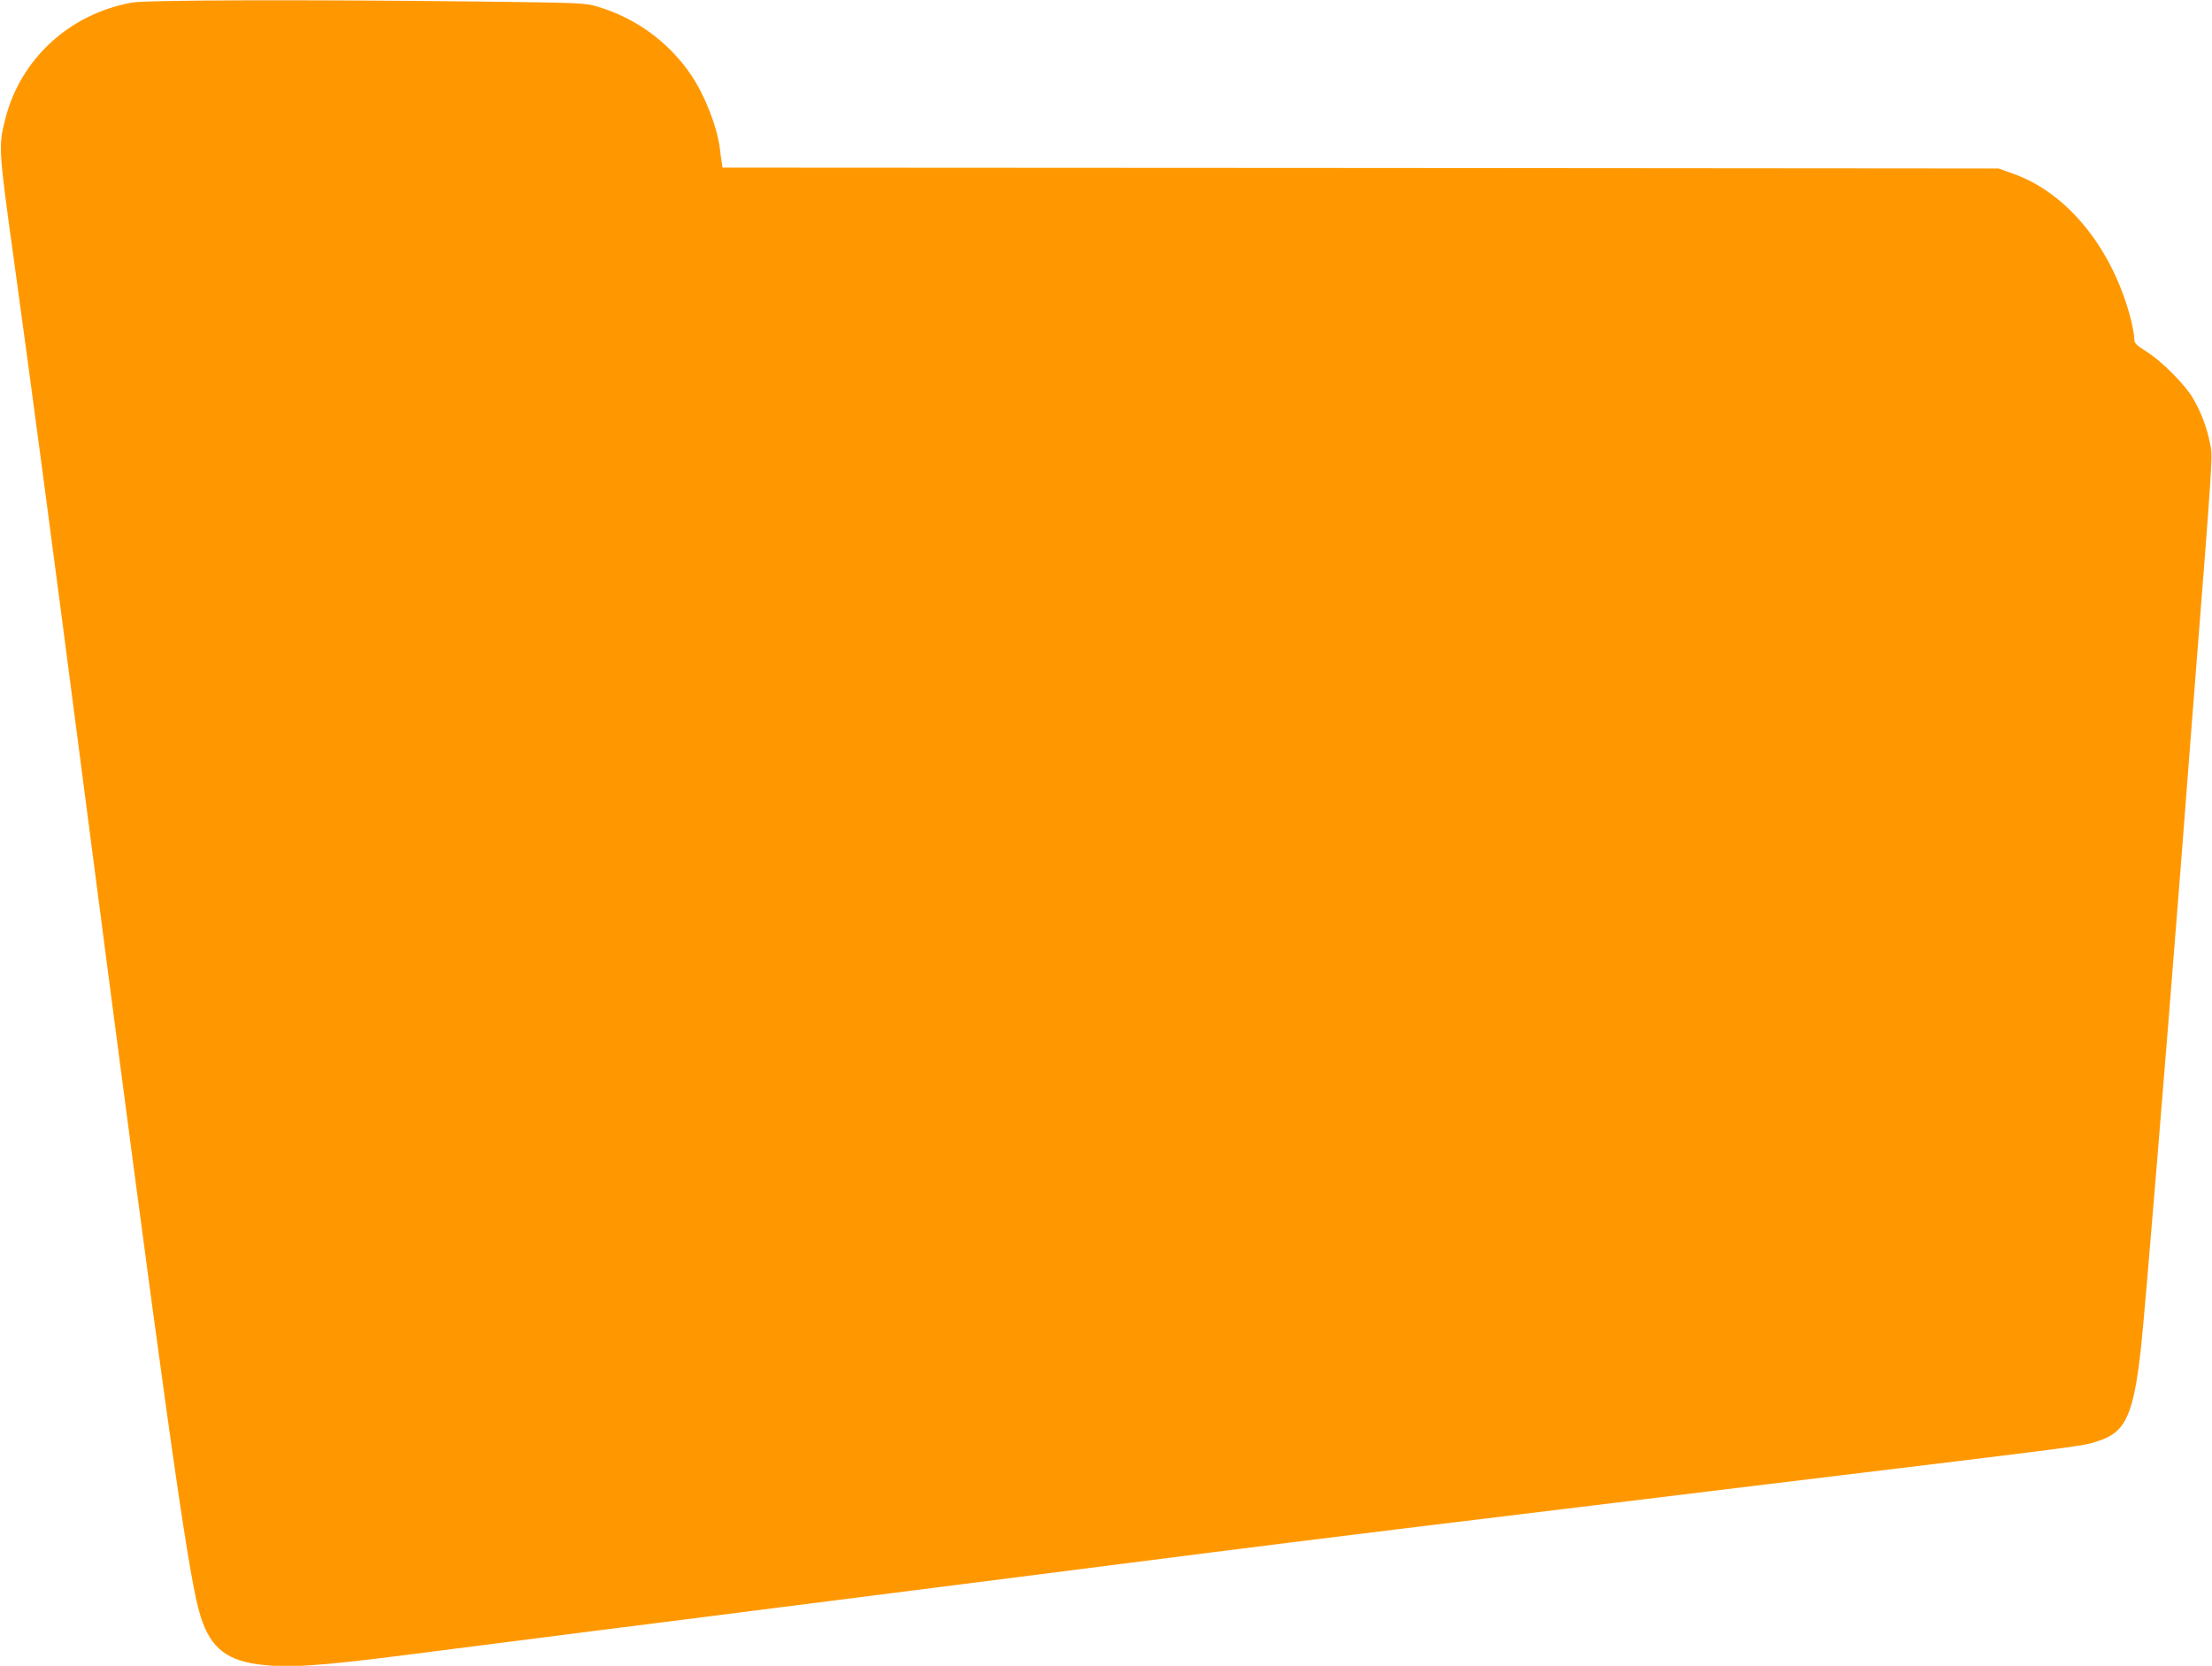
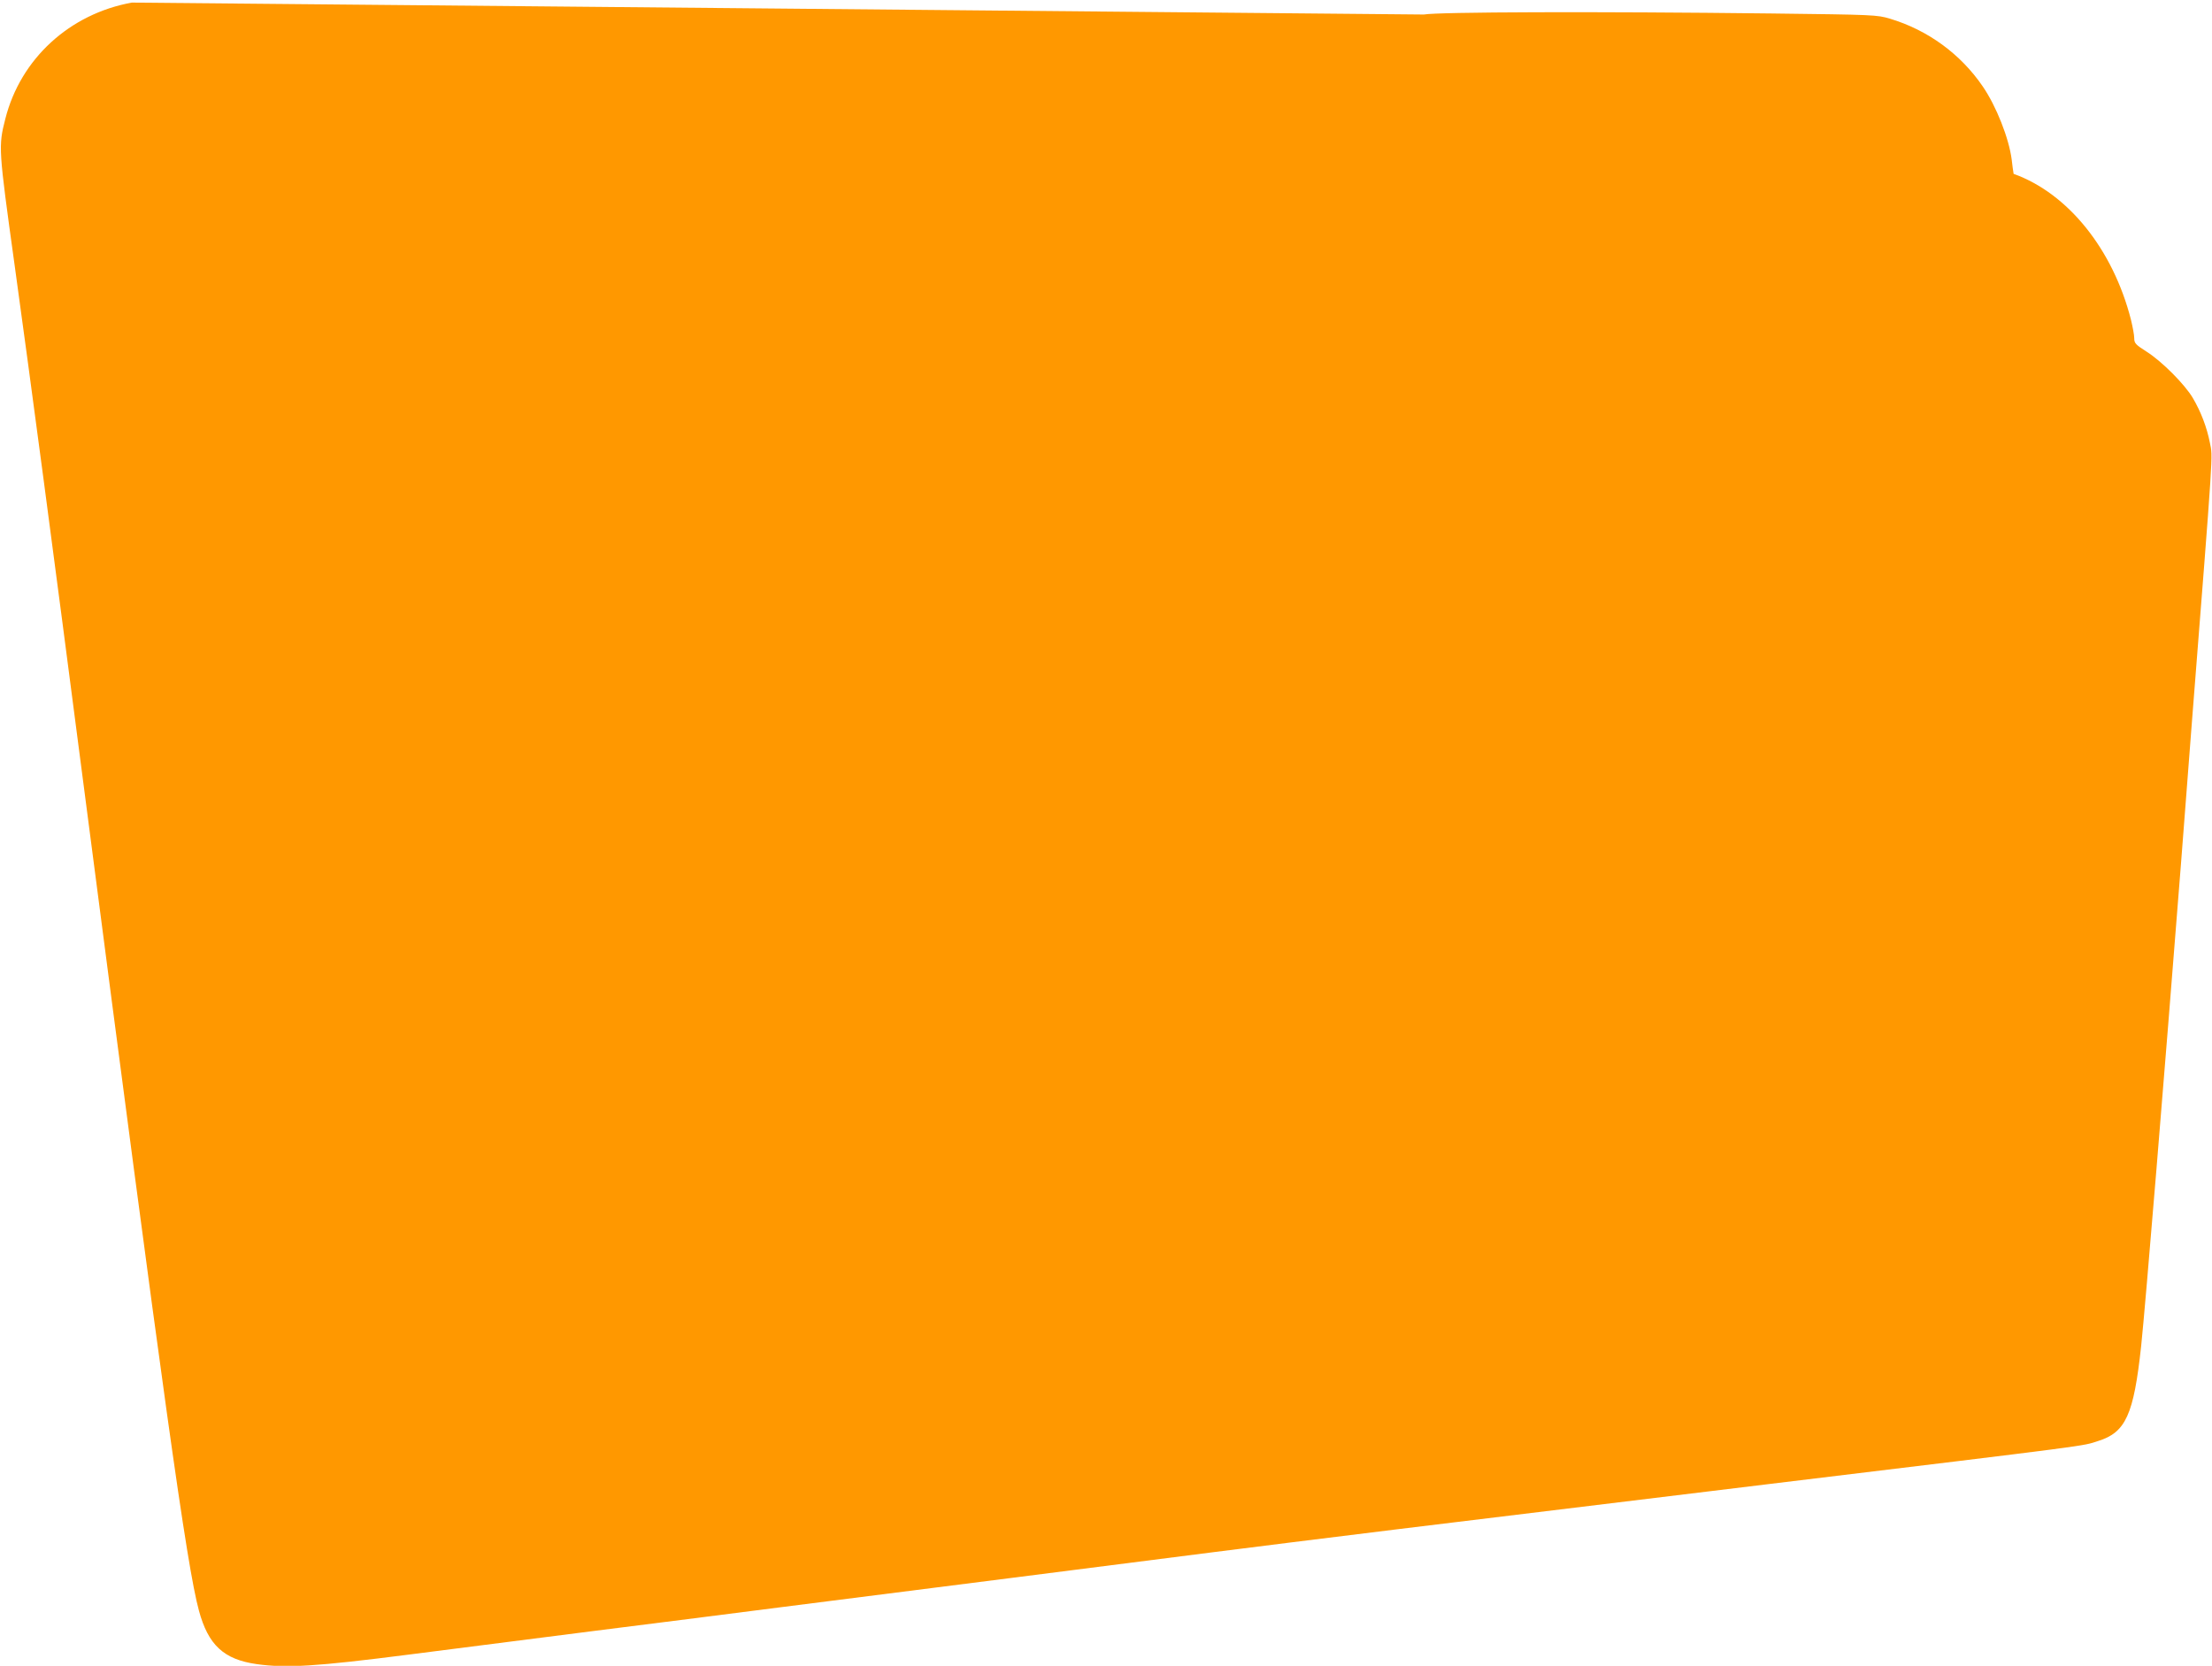
<svg xmlns="http://www.w3.org/2000/svg" version="1.0" width="1280pt" height="964pt" viewBox="0 0 1280 964" preserveAspectRatio="xMidYMid meet">
  <g transform="translate(0,964) scale(0.1,-0.1)" fill="#ff9800" stroke="none">
-     <path d="M763 9625 c-360 -65 -644 -325 -732 -672 -41 -160 -40 -172 53 -843 97 -703 219 -1618 406 -3060 452 -3476 591 -4475 661 -4730 54 -200 144 -283 334 -310 172 -24 342 -14 880 55 281 36 760 97 1065 136 305 38 798 101 1095 139 297 38 896 114 1330 169 435 55 950 121 1145 146 341 43 554 70 1083 135 243 30 460 56 2137 260 1931 234 1824 220 1921 251 160 50 206 152 249 549 26 248 132 1536 230 2785 16 215 46 588 64 830 126 1604 121 1527 104 1612 -18 91 -52 180 -99 260 -46 78 -178 211 -266 267 -66 42 -73 50 -73 79 0 18 -9 66 -19 107 -104 407 -364 731 -679 844 l-87 31 -3692 3 -3692 2 -5 33 c-3 17 -8 54 -11 82 -16 124 -89 309 -167 423 -128 188 -318 327 -538 393 -73 22 -94 23 -685 30 -1021 12 -1929 9 -2012 -6z" />
+     <path d="M763 9625 c-360 -65 -644 -325 -732 -672 -41 -160 -40 -172 53 -843 97 -703 219 -1618 406 -3060 452 -3476 591 -4475 661 -4730 54 -200 144 -283 334 -310 172 -24 342 -14 880 55 281 36 760 97 1065 136 305 38 798 101 1095 139 297 38 896 114 1330 169 435 55 950 121 1145 146 341 43 554 70 1083 135 243 30 460 56 2137 260 1931 234 1824 220 1921 251 160 50 206 152 249 549 26 248 132 1536 230 2785 16 215 46 588 64 830 126 1604 121 1527 104 1612 -18 91 -52 180 -99 260 -46 78 -178 211 -266 267 -66 42 -73 50 -73 79 0 18 -9 66 -19 107 -104 407 -364 731 -679 844 c-3 17 -8 54 -11 82 -16 124 -89 309 -167 423 -128 188 -318 327 -538 393 -73 22 -94 23 -685 30 -1021 12 -1929 9 -2012 -6z" />
  </g>
</svg>